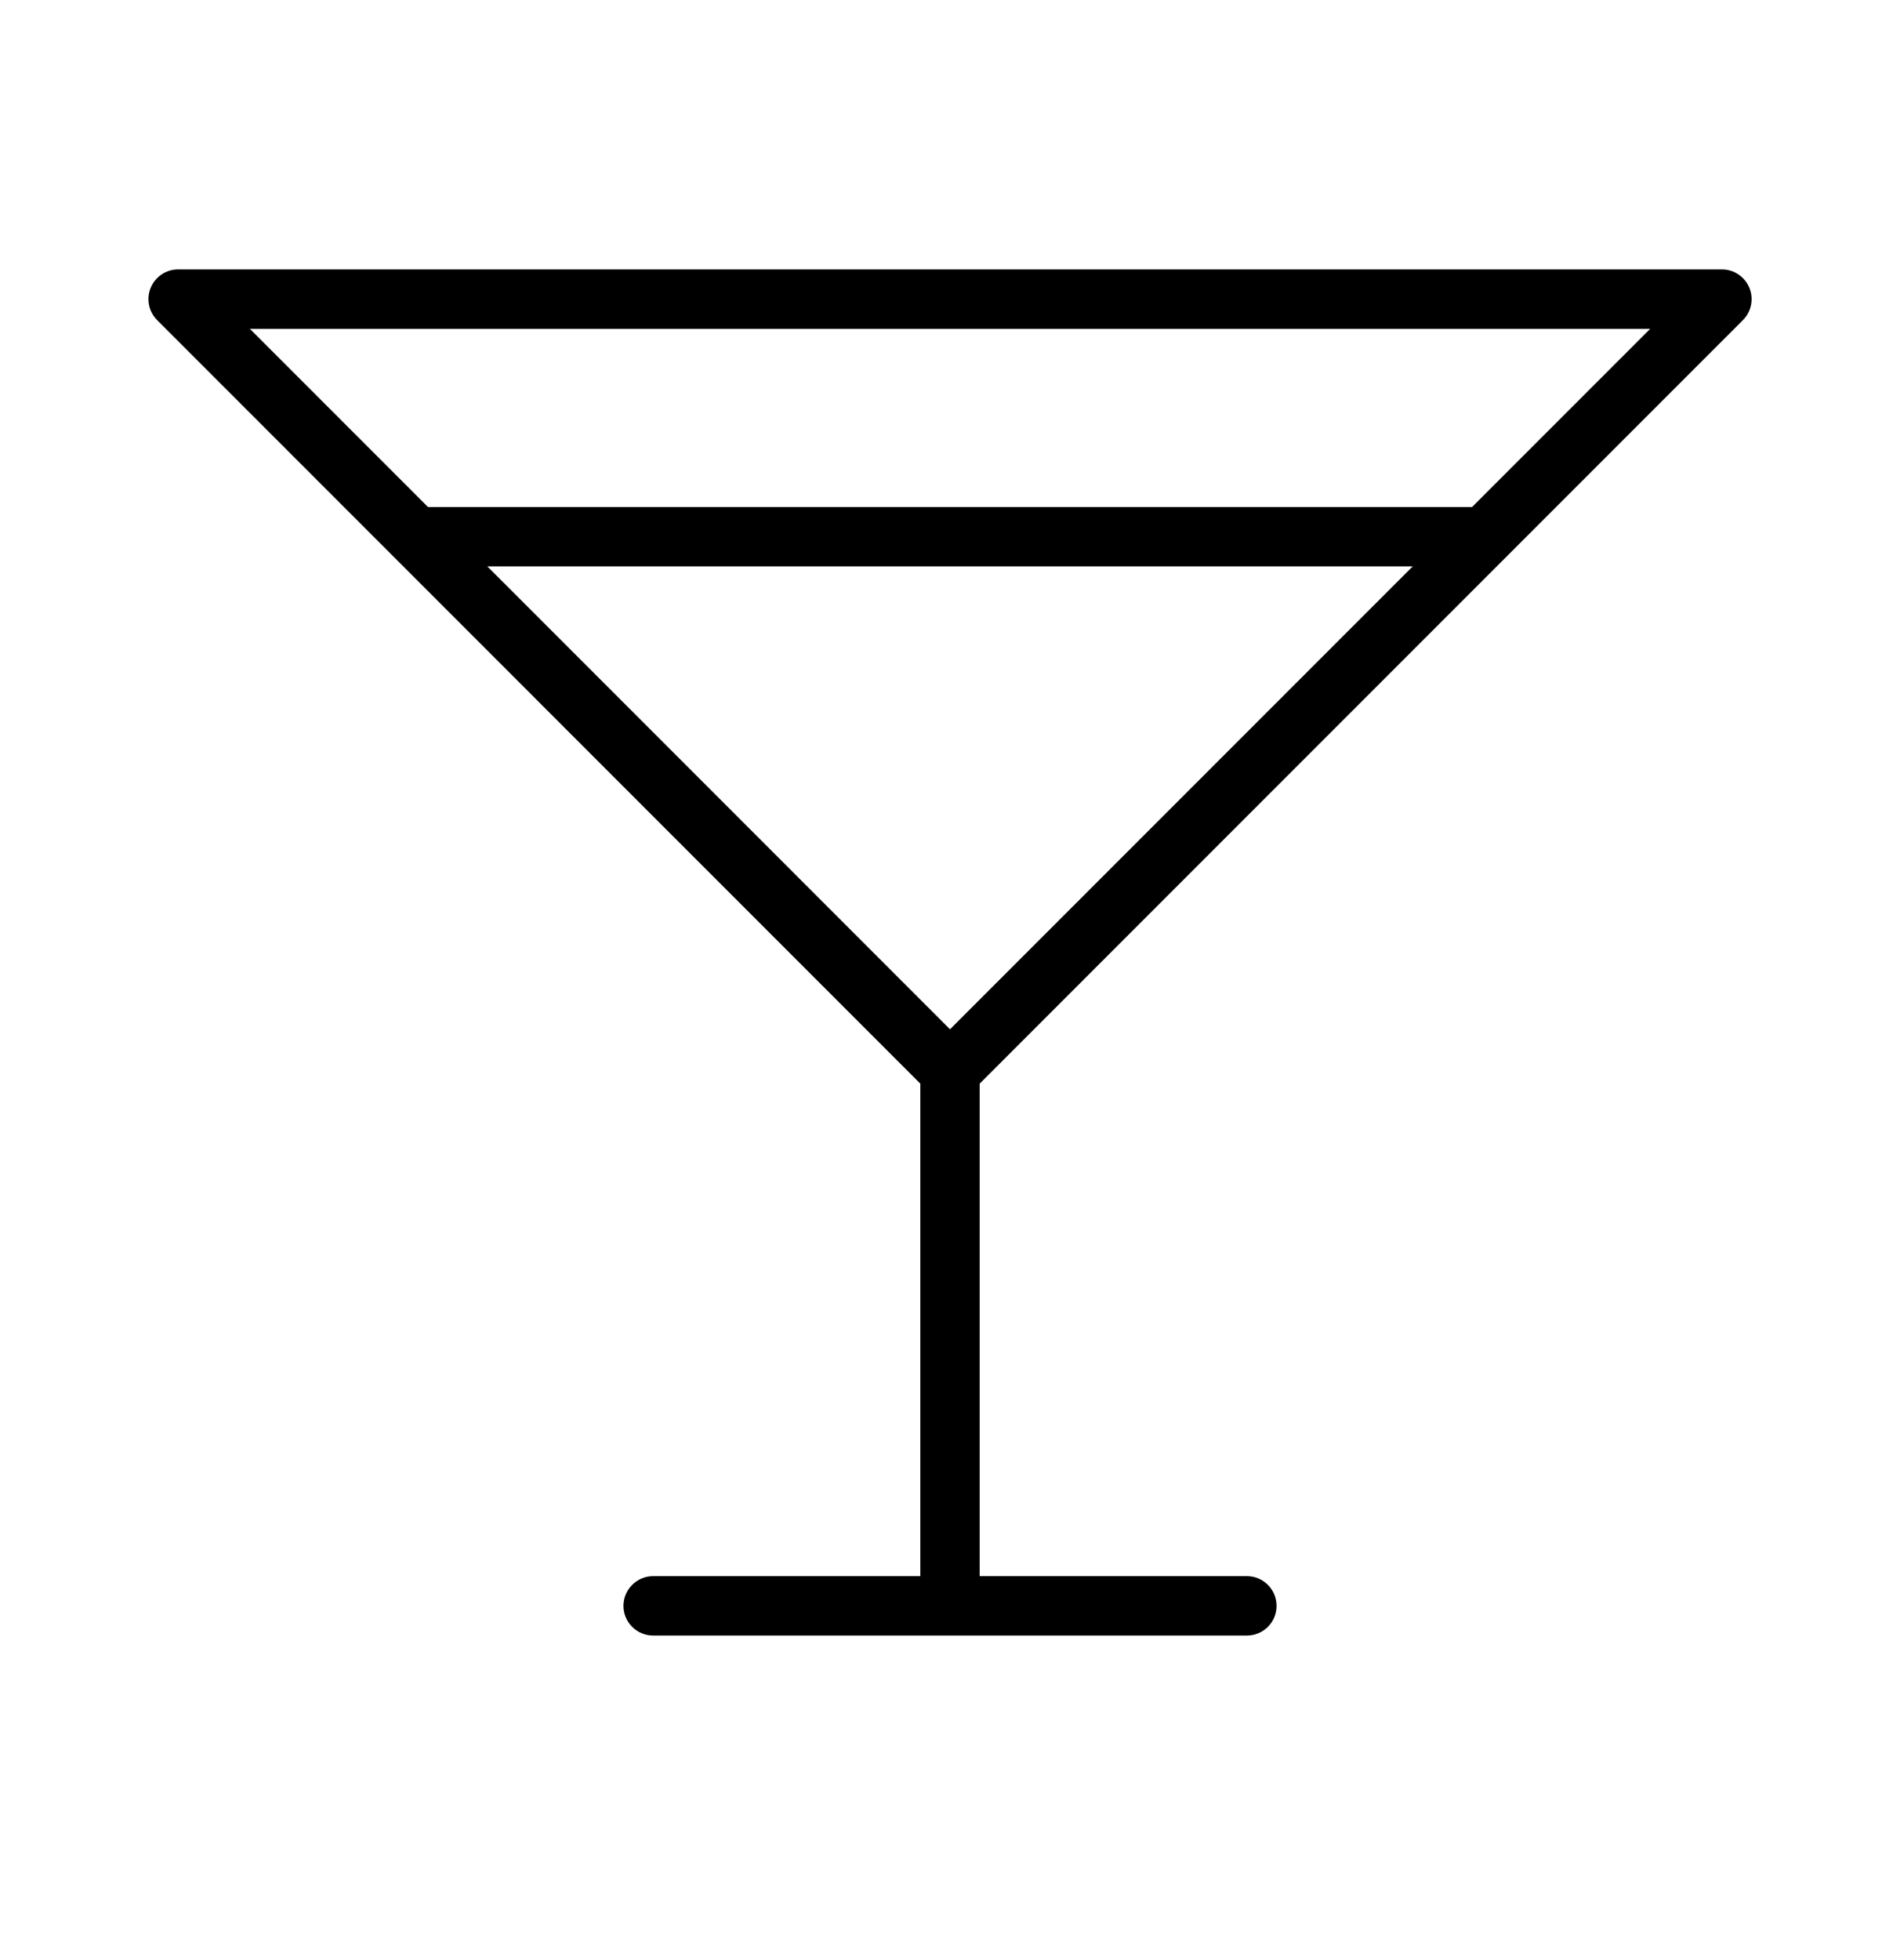
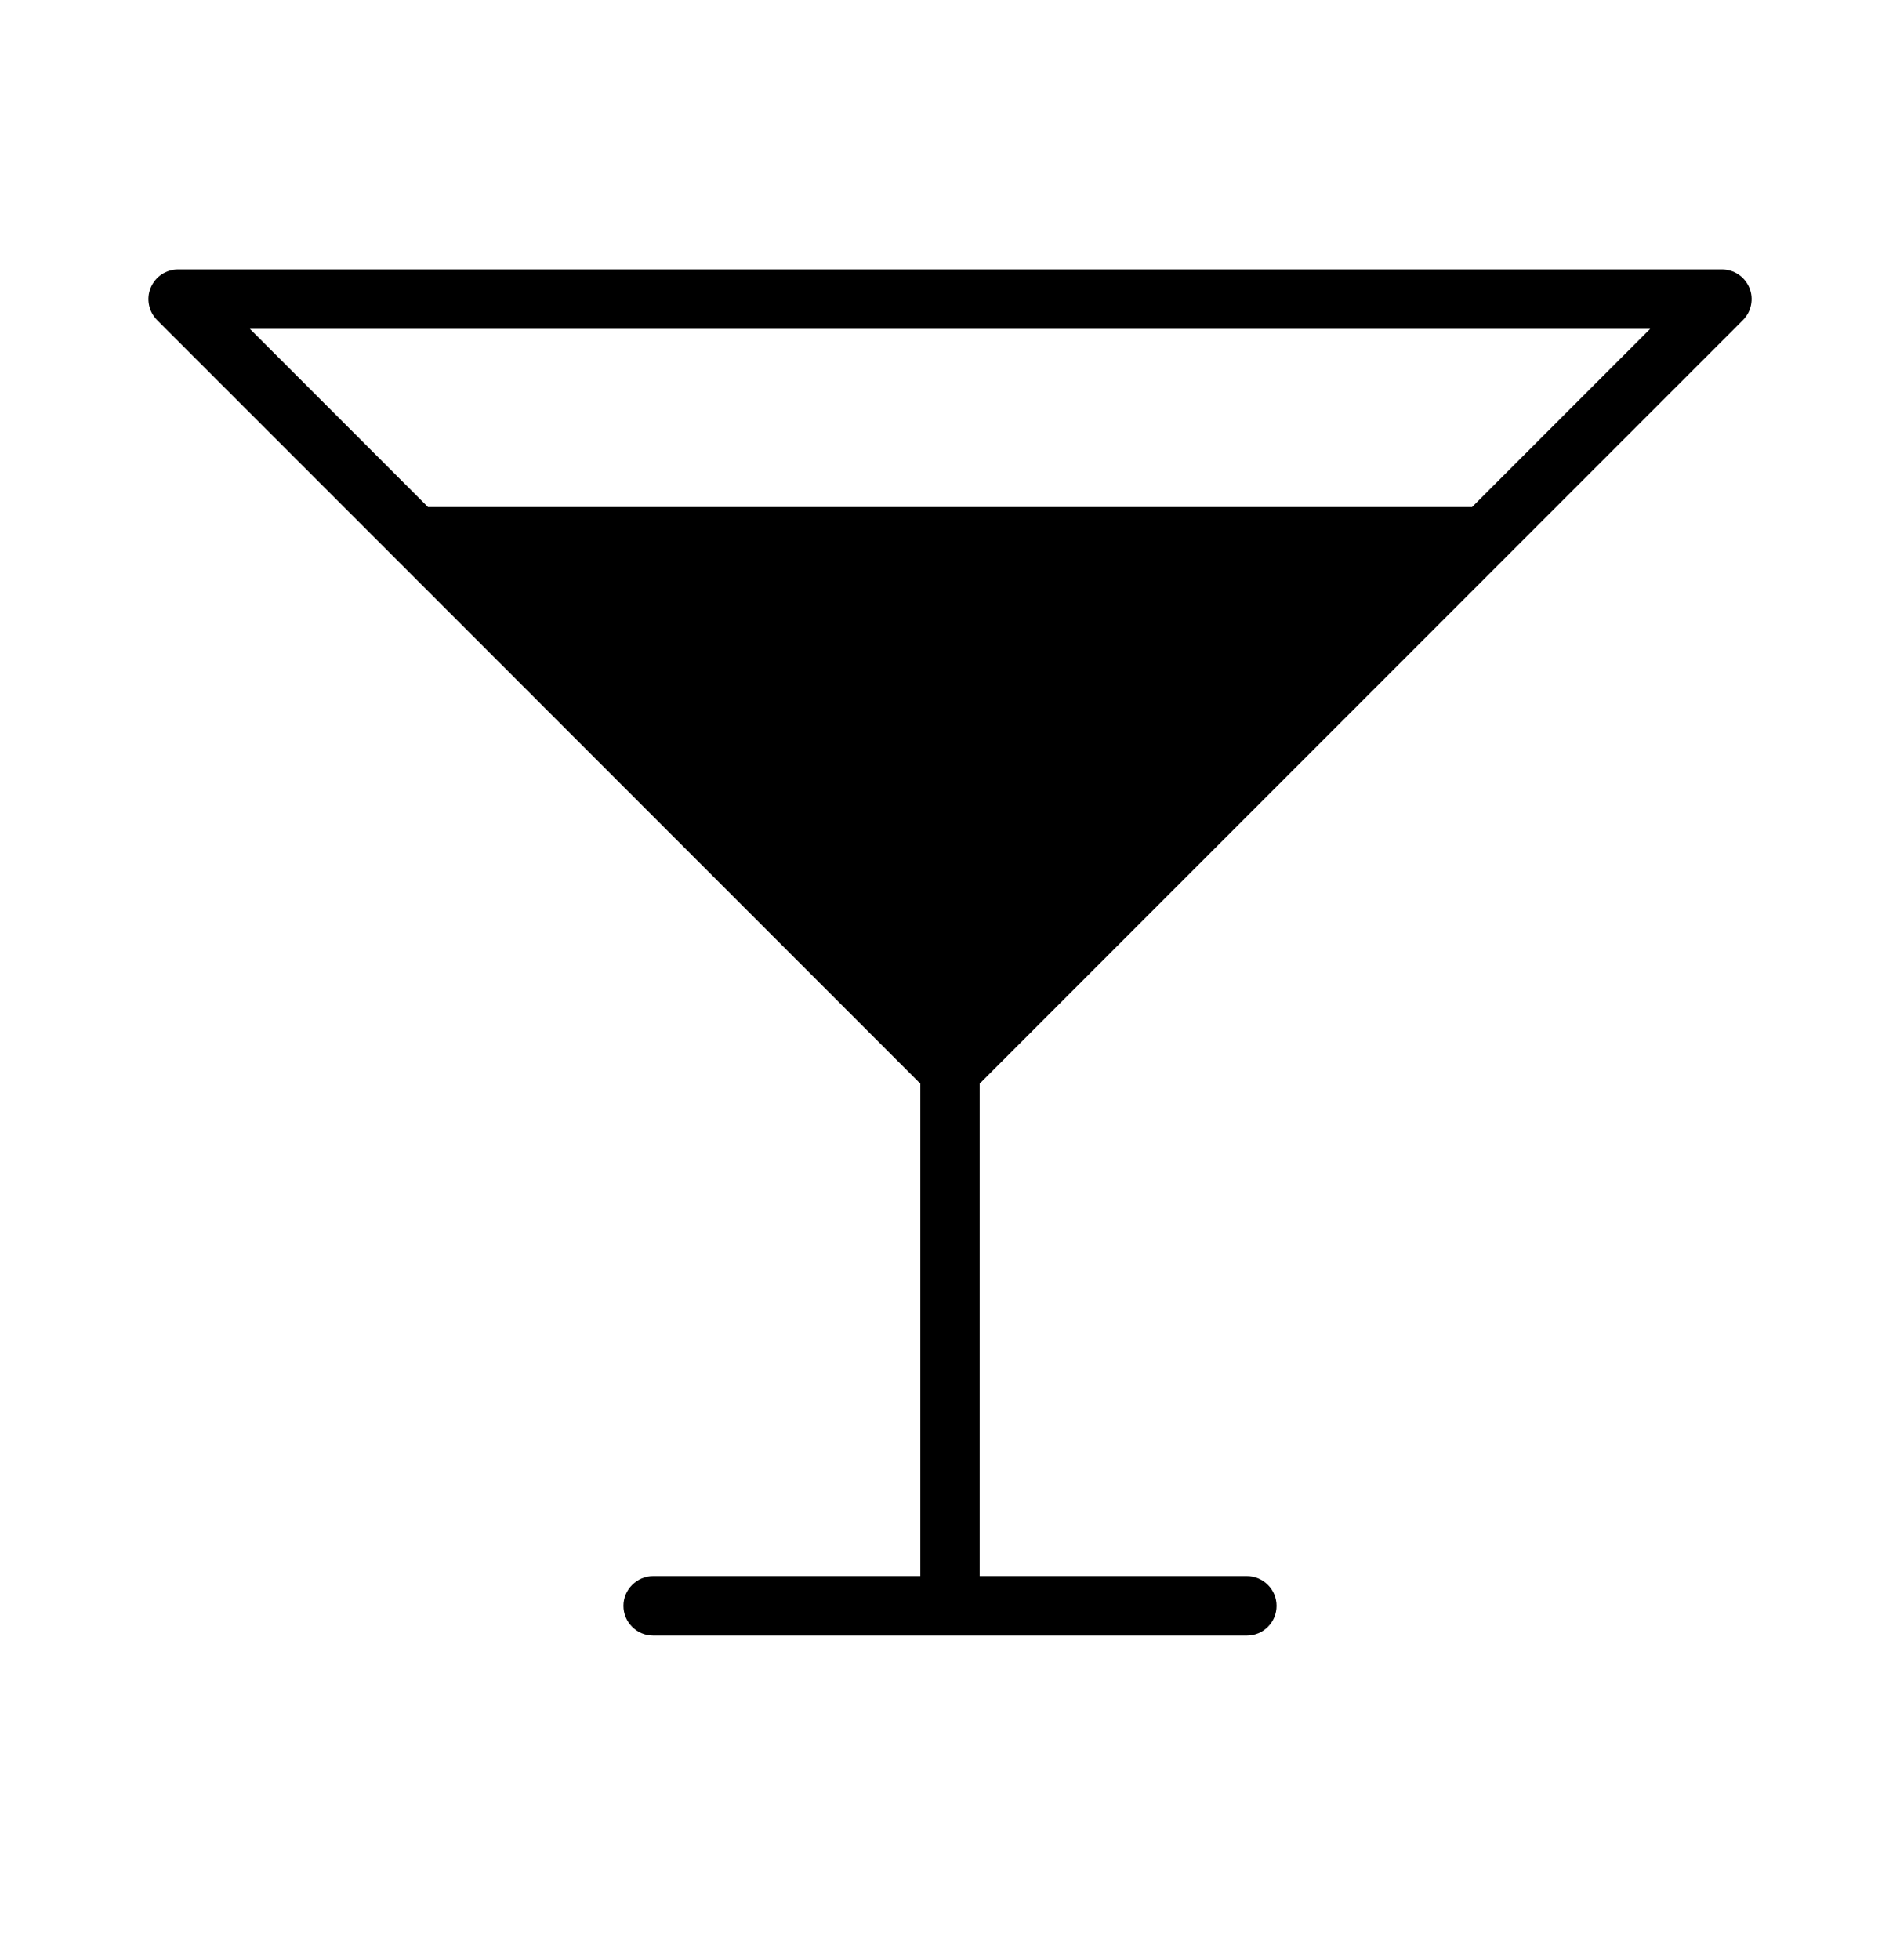
<svg xmlns="http://www.w3.org/2000/svg" width="32" height="33" viewBox="0 0 32 33" fill="none">
-   <path d="M29.354 5.39C29.424 5.32 29.472 5.231 29.491 5.134C29.511 5.037 29.501 4.936 29.463 4.845C29.425 4.753 29.361 4.675 29.278 4.62C29.196 4.565 29.099 4.536 29 4.536H3C2.901 4.536 2.805 4.565 2.722 4.62C2.64 4.675 2.576 4.753 2.538 4.845C2.5 4.936 2.49 5.037 2.51 5.134C2.529 5.231 2.577 5.32 2.647 5.39L15.5 18.244V26.536H11C10.868 26.536 10.741 26.589 10.647 26.683C10.553 26.776 10.5 26.904 10.5 27.036C10.5 27.169 10.553 27.296 10.647 27.39C10.741 27.483 10.868 27.536 11 27.536H21C21.133 27.536 21.26 27.483 21.354 27.39C21.448 27.296 21.5 27.169 21.5 27.036C21.5 26.904 21.448 26.776 21.354 26.683C21.26 26.589 21.133 26.536 21 26.536H16.5V18.244L29.354 5.39ZM4.208 5.536H27.793L24.793 8.536H7.208L4.208 5.536ZM16 17.329L8.208 9.536H23.793L16 17.329Z" fill="black" />
+   <path d="M29.354 5.39C29.424 5.32 29.472 5.231 29.491 5.134C29.511 5.037 29.501 4.936 29.463 4.845C29.425 4.753 29.361 4.675 29.278 4.62C29.196 4.565 29.099 4.536 29 4.536H3C2.901 4.536 2.805 4.565 2.722 4.62C2.64 4.675 2.576 4.753 2.538 4.845C2.5 4.936 2.49 5.037 2.51 5.134C2.529 5.231 2.577 5.32 2.647 5.39L15.5 18.244V26.536H11C10.868 26.536 10.741 26.589 10.647 26.683C10.553 26.776 10.5 26.904 10.5 27.036C10.5 27.169 10.553 27.296 10.647 27.39C10.741 27.483 10.868 27.536 11 27.536H21C21.133 27.536 21.26 27.483 21.354 27.39C21.448 27.296 21.5 27.169 21.5 27.036C21.5 26.904 21.448 26.776 21.354 26.683C21.26 26.589 21.133 26.536 21 26.536H16.5V18.244L29.354 5.39ZM4.208 5.536H27.793L24.793 8.536H7.208L4.208 5.536ZM16 17.329H23.793L16 17.329Z" fill="black" />
</svg>